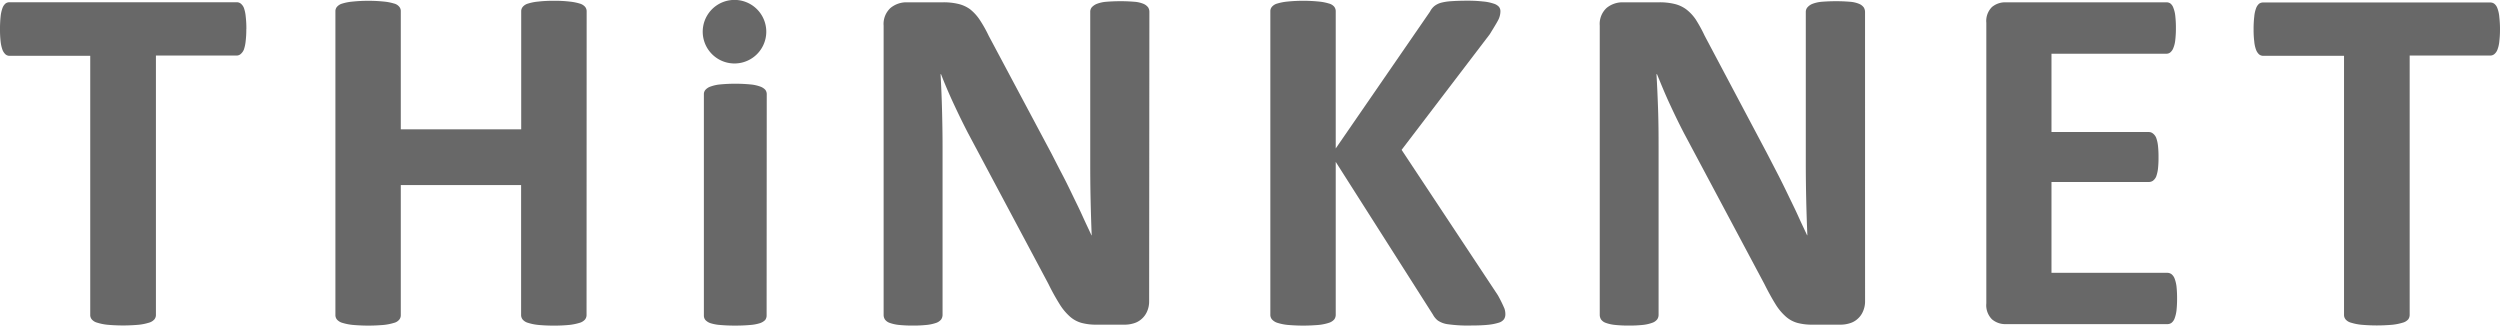
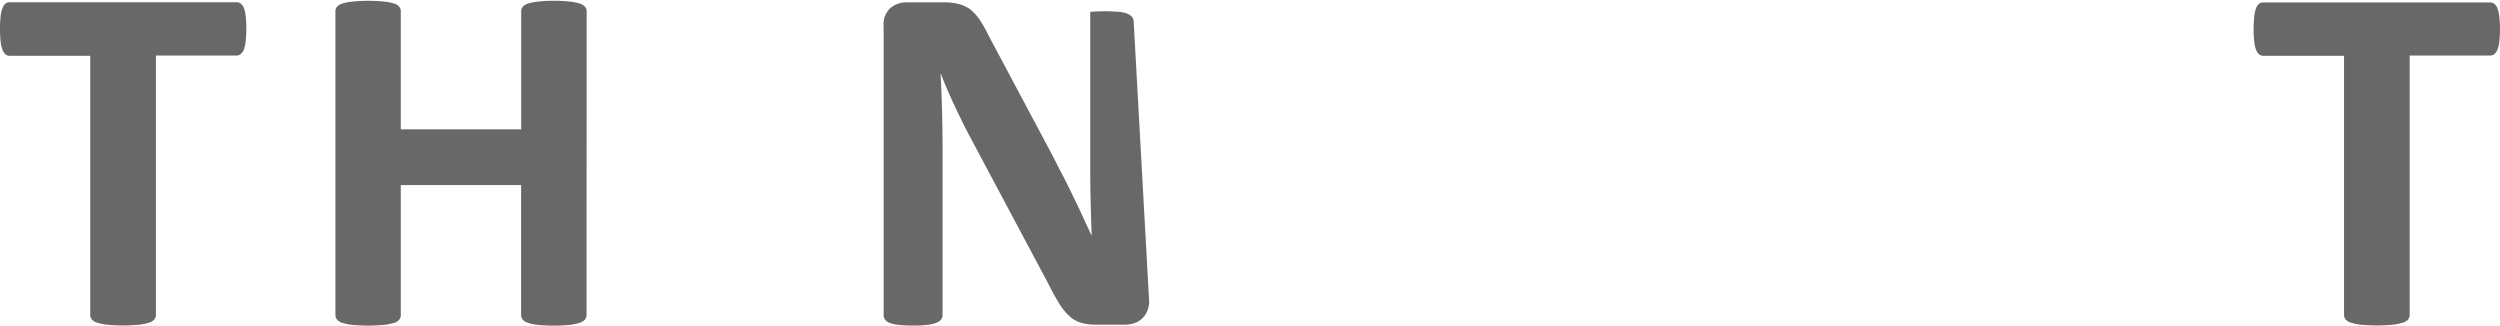
<svg xmlns="http://www.w3.org/2000/svg" height="20.153" viewBox="0 0 154.738 20.153" width="154.738">
  <g fill="#686868">
    <path d="m32.794 33.639a5.909 5.909 0 0 1 -.041.759 2.251 2.251 0 0 1 -.11.513.726.726 0 0 1 -.2.276.383.383 0 0 1 -.254.091h-4.989v16.059a.43.43 0 0 1 -.1.276.69.69 0 0 1 -.334.2 3.219 3.219 0 0 1 -.621.127 10.886 10.886 0 0 1 -1.959 0 3.187 3.187 0 0 1 -.618-.127.662.662 0 0 1 -.334-.2.419.419 0 0 1 -.1-.276v-16.042h-4.983a.381.381 0 0 1 -.262-.091.745.745 0 0 1 -.185-.276 2.223 2.223 0 0 1 -.116-.513 6.525 6.525 0 0 1 -.039-.775 6.9 6.9 0 0 1 .039-.786 2.146 2.146 0 0 1 .116-.519.679.679 0 0 1 .185-.276.4.4 0 0 1 .262-.08h14.042a.4.4 0 0 1 .254.08.665.665 0 0 1 .2.276 2.177 2.177 0 0 1 .11.519 6.257 6.257 0 0 1 .041.786z" transform="translate(-17.549 -31.84)" />
    <path d="m108.345 51.1a.447.447 0 0 1 -.1.276.706.706 0 0 1 -.331.2 3.377 3.377 0 0 1 -.618.127 9.216 9.216 0 0 1 -.971.044 9.621 9.621 0 0 1 -.99-.044 3.107 3.107 0 0 1 -.615-.127.684.684 0 0 1 -.326-.2.447.447 0 0 1 -.1-.276v-8.051h-7.447v8.051a.425.425 0 0 1 -.094.276.6.6 0 0 1 -.32.2 3.291 3.291 0 0 1 -.615.127 10.916 10.916 0 0 1 -1.961 0 3.28 3.28 0 0 1 -.629-.127.7.7 0 0 1 -.328-.2.43.43 0 0 1 -.1-.276v-18.81a.414.414 0 0 1 .1-.276.679.679 0 0 1 .328-.2 3.131 3.131 0 0 1 .629-.121 9.708 9.708 0 0 1 1.961 0 3.131 3.131 0 0 1 .615.121.59.59 0 0 1 .32.2.408.408 0 0 1 .094.276v7.31h7.453v-7.31a.428.428 0 0 1 .1-.276.67.67 0 0 1 .326-.2 2.968 2.968 0 0 1 .615-.121 8.122 8.122 0 0 1 .99-.05 7.78 7.78 0 0 1 .971.05 3.208 3.208 0 0 1 .618.121.69.69 0 0 1 .331.2.428.428 0 0 1 .1.276z" transform="translate(-72.04 -31.594)" />
-     <path d="m179.375 64.611a.463.463 0 0 1 -.091.276.828.828 0 0 1 -.317.193 2.629 2.629 0 0 1 -.6.113c-.246.022-.552.039-.938.039s-.692-.017-.938-.039a2.573 2.573 0 0 1 -.582-.108.764.764 0 0 1 -.317-.193.419.419 0 0 1 -.1-.276v-13.705a.405.405 0 0 1 .1-.276.739.739 0 0 1 .317-.2 2.342 2.342 0 0 1 .59-.13 9.99 9.99 0 0 1 1.876 0 2.392 2.392 0 0 1 .6.13.8.8 0 0 1 .317.2.45.45 0 0 1 .091.276z" transform="translate(-131.925 -45.079)" />
-     <path d="m232.223 50.316a1.523 1.523 0 0 1 -.124.629 1.277 1.277 0 0 1 -.331.463 1.222 1.222 0 0 1 -.488.276 1.906 1.906 0 0 1 -.582.086h-1.724a3.432 3.432 0 0 1 -.93-.108 1.8 1.8 0 0 1 -.723-.392 3.442 3.442 0 0 1 -.64-.77 13.6 13.6 0 0 1 -.692-1.252l-4.966-9.316q-.43-.828-.88-1.793t-.8-1.87h-.03c.041.739.072 1.47.091 2.207s.033 1.487.033 2.268v10.422a.524.524 0 0 1 -.083.276.684.684 0 0 1 -.292.21 2.541 2.541 0 0 1 -.566.13 7.976 7.976 0 0 1 -.908.044 7.884 7.884 0 0 1 -.894-.044 2.425 2.425 0 0 1 -.552-.13.593.593 0 0 1 -.276-.21.521.521 0 0 1 -.077-.276v-17.907a1.343 1.343 0 0 1 .425-1.09 1.545 1.545 0 0 1 1.043-.35h2.174a3.882 3.882 0 0 1 .985.1 2.036 2.036 0 0 1 .72.326 2.847 2.847 0 0 1 .59.64 8.044 8.044 0 0 1 .568 1.007l3.882 7.283c.229.444.447.877.67 1.3s.433.855.637 1.28.408.828.6 1.255.386.828.571 1.23h.014c-.03-.715-.052-1.468-.069-2.248s-.022-1.523-.022-2.235v-9.348a.444.444 0 0 1 .091-.276.847.847 0 0 1 .306-.215 2.127 2.127 0 0 1 .574-.132c.234-.019.538-.036.908-.036s.637.017.877.036a1.812 1.812 0 0 1 .552.132.712.712 0 0 1 .276.215.51.51 0 0 1 .077.276z" transform="translate(-161.097 -31.675)" />
-     <path d="m317.1 51.035a.552.552 0 0 1 -.083.3.618.618 0 0 1 -.326.218 3.262 3.262 0 0 1 -.657.13c-.276.028-.623.044-1.046.044a8.871 8.871 0 0 1 -1.437-.077 1.432 1.432 0 0 1 -.635-.234 1.152 1.152 0 0 1 -.3-.364l-6.016-9.452v9.457a.48.48 0 0 1 -.091.292.714.714 0 0 1 -.326.21 2.982 2.982 0 0 1 -.612.13 10.979 10.979 0 0 1 -1.967 0 3.157 3.157 0 0 1 -.623-.13.758.758 0 0 1 -.328-.21.439.439 0 0 1 -.1-.292v-18.782a.419.419 0 0 1 .1-.276.665.665 0 0 1 .328-.2 3.234 3.234 0 0 1 .623-.121 9.764 9.764 0 0 1 1.967 0 3.057 3.057 0 0 1 .612.121.632.632 0 0 1 .326.2.458.458 0 0 1 .091.276v8.494l5.835-8.469a1.082 1.082 0 0 1 .262-.337 1.2 1.2 0 0 1 .4-.207 3.153 3.153 0 0 1 .629-.1c.257-.019.588-.033.985-.033a8.591 8.591 0 0 1 1.018.05 2.759 2.759 0 0 1 .64.13.725.725 0 0 1 .331.197.433.433 0 0 1 .094.276 1.209 1.209 0 0 1 -.141.552c-.094.182-.276.477-.521.875l-5.454 7.153 5.959 9a8.452 8.452 0 0 1 .408.828 1.1 1.1 0 0 1 .055.351z" transform="translate(-223.925 -31.58)" />
-     <path d="m392.881 50.316a1.523 1.523 0 0 1 -.127.629 1.247 1.247 0 0 1 -.331.463 1.214 1.214 0 0 1 -.491.276 1.884 1.884 0 0 1 -.577.086h-1.727a3.466 3.466 0 0 1 -.932-.108 1.813 1.813 0 0 1 -.72-.392 3.372 3.372 0 0 1 -.64-.77c-.2-.323-.436-.742-.69-1.252l-4.966-9.316q-.43-.828-.877-1.793c-.3-.643-.552-1.266-.8-1.87h-.033c.044.739.075 1.47.1 2.207s.03 1.487.03 2.268v10.422a.483.483 0 0 1 -.085.276.646.646 0 0 1 -.3.21 2.445 2.445 0 0 1 -.552.13 7.94 7.94 0 0 1 -.908.044 7.832 7.832 0 0 1 -.891-.044 2.354 2.354 0 0 1 -.552-.13.6.6 0 0 1 -.276-.21.551.551 0 0 1 -.077-.276v-17.907a1.343 1.343 0 0 1 .422-1.09 1.545 1.545 0 0 1 1.043-.35h2.176a3.9 3.9 0 0 1 .985.1 2.011 2.011 0 0 1 .715.326 2.676 2.676 0 0 1 .6.635 8.791 8.791 0 0 1 .552 1.007l3.862 7.283.673 1.3c.221.428.43.855.634 1.28s.408.828.6 1.255.383.828.571 1.23h.017c-.03-.715-.055-1.468-.072-2.248s-.025-1.523-.025-2.235v-9.343a.433.433 0 0 1 .1-.276.812.812 0 0 1 .3-.215 2.154 2.154 0 0 1 .571-.132c.234-.019.538-.036.908-.036s.643.017.88.036a1.835 1.835 0 0 1 .552.132.692.692 0 0 1 .276.215.551.551 0 0 1 .08.276z" transform="translate(-277.442 -31.675)" />
-     <path d="m474.992 50.327a6.884 6.884 0 0 1 -.036.745 2.152 2.152 0 0 1 -.116.488.634.634 0 0 1 -.193.276.436.436 0 0 1 -.257.08h-10.005a1.269 1.269 0 0 1 -.852-.3 1.23 1.23 0 0 1 -.348-.982v-17.37a1.217 1.217 0 0 1 .348-.974 1.269 1.269 0 0 1 .852-.292h9.951a.411.411 0 0 1 .243.072.588.588 0 0 1 .185.276 1.812 1.812 0 0 1 .116.488 6.431 6.431 0 0 1 .039.764 6.1 6.1 0 0 1 -.039.731 1.741 1.741 0 0 1 -.116.486.649.649 0 0 1 -.185.276.375.375 0 0 1 -.243.088h-7.118v4.847h6.025a.4.4 0 0 1 .251.088.651.651 0 0 1 .2.257 2.134 2.134 0 0 1 .113.477 6.2 6.2 0 0 1 .036.734 6.105 6.105 0 0 1 -.036.739 2.158 2.158 0 0 1 -.113.472.671.671 0 0 1 -.2.251.439.439 0 0 1 -.251.074h-6.025v5.622h7.173a.441.441 0 0 1 .257.086.641.641 0 0 1 .193.276 2.132 2.132 0 0 1 .116.486 6.908 6.908 0 0 1 .035.739z" transform="translate(-340.241 -31.854)" />
+     <path d="m232.223 50.316a1.523 1.523 0 0 1 -.124.629 1.277 1.277 0 0 1 -.331.463 1.222 1.222 0 0 1 -.488.276 1.906 1.906 0 0 1 -.582.086h-1.724a3.432 3.432 0 0 1 -.93-.108 1.8 1.8 0 0 1 -.723-.392 3.442 3.442 0 0 1 -.64-.77 13.6 13.6 0 0 1 -.692-1.252l-4.966-9.316q-.43-.828-.88-1.793t-.8-1.87h-.03c.041.739.072 1.47.091 2.207s.033 1.487.033 2.268v10.422a.524.524 0 0 1 -.083.276.684.684 0 0 1 -.292.21 2.541 2.541 0 0 1 -.566.13 7.976 7.976 0 0 1 -.908.044 7.884 7.884 0 0 1 -.894-.044 2.425 2.425 0 0 1 -.552-.13.593.593 0 0 1 -.276-.21.521.521 0 0 1 -.077-.276v-17.907a1.343 1.343 0 0 1 .425-1.09 1.545 1.545 0 0 1 1.043-.35h2.174a3.882 3.882 0 0 1 .985.1 2.036 2.036 0 0 1 .72.326 2.847 2.847 0 0 1 .59.64 8.044 8.044 0 0 1 .568 1.007l3.882 7.283c.229.444.447.877.67 1.3s.433.855.637 1.28.408.828.6 1.255.386.828.571 1.23h.014c-.03-.715-.052-1.468-.069-2.248s-.022-1.523-.022-2.235v-9.348c.234-.019.538-.036.908-.036s.637.017.877.036a1.812 1.812 0 0 1 .552.132.712.712 0 0 1 .276.215.51.51 0 0 1 .077.276z" transform="translate(-161.097 -31.675)" />
    <path d="m538.405 33.682a6.456 6.456 0 0 1 -.041.759 1.969 1.969 0 0 1 -.116.513.665.665 0 0 1 -.19.276.389.389 0 0 1 -.254.091h-4.99v16.058a.459.459 0 0 1 -.094.276.687.687 0 0 1 -.337.2 3.313 3.313 0 0 1 -.624.127 10.824 10.824 0 0 1 -1.953 0 3.256 3.256 0 0 1 -.624-.127.665.665 0 0 1 -.331-.2.436.436 0 0 1 -.1-.276v-16.042h-4.985a.4.4 0 0 1 -.276-.091.745.745 0 0 1 -.182-.276 1.982 1.982 0 0 1 -.113-.513 5.923 5.923 0 0 1 -.041-.759 6.267 6.267 0 0 1 .041-.786 1.932 1.932 0 0 1 .113-.519.676.676 0 0 1 .182-.276.419.419 0 0 1 .276-.08h14.034a.408.408 0 0 1 .254.08.612.612 0 0 1 .19.276 1.915 1.915 0 0 1 .116.519 6.812 6.812 0 0 1 .045.77z" transform="translate(-383.667 -31.883)" />
-     <path d="m179.13 33.455a1.967 1.967 0 1 1 -.572-1.4 1.97 1.97 0 0 1 .572 1.4z" transform="translate(-131.701 -31.48)" />
  </g>
</svg>